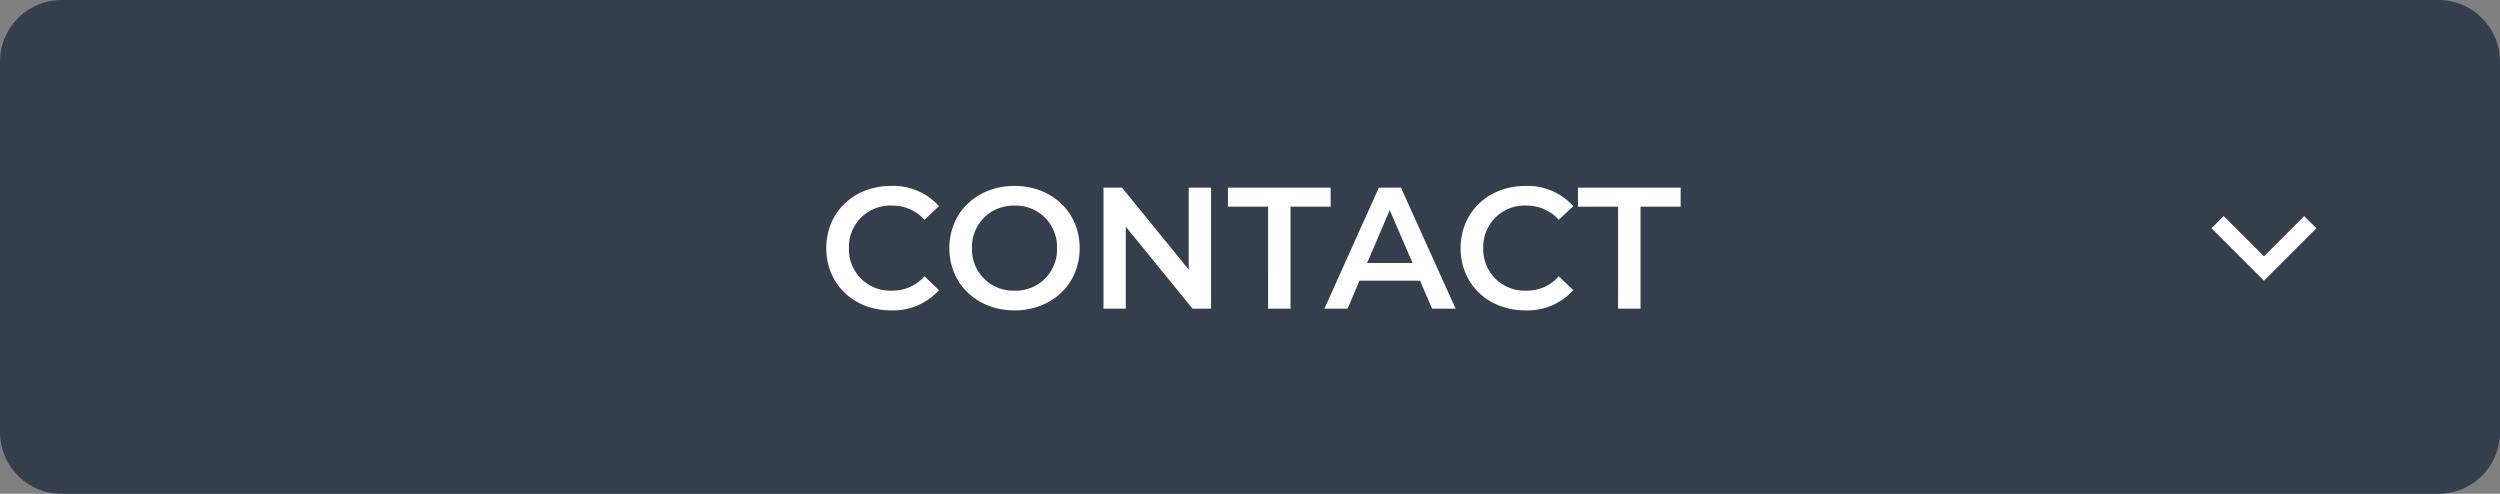
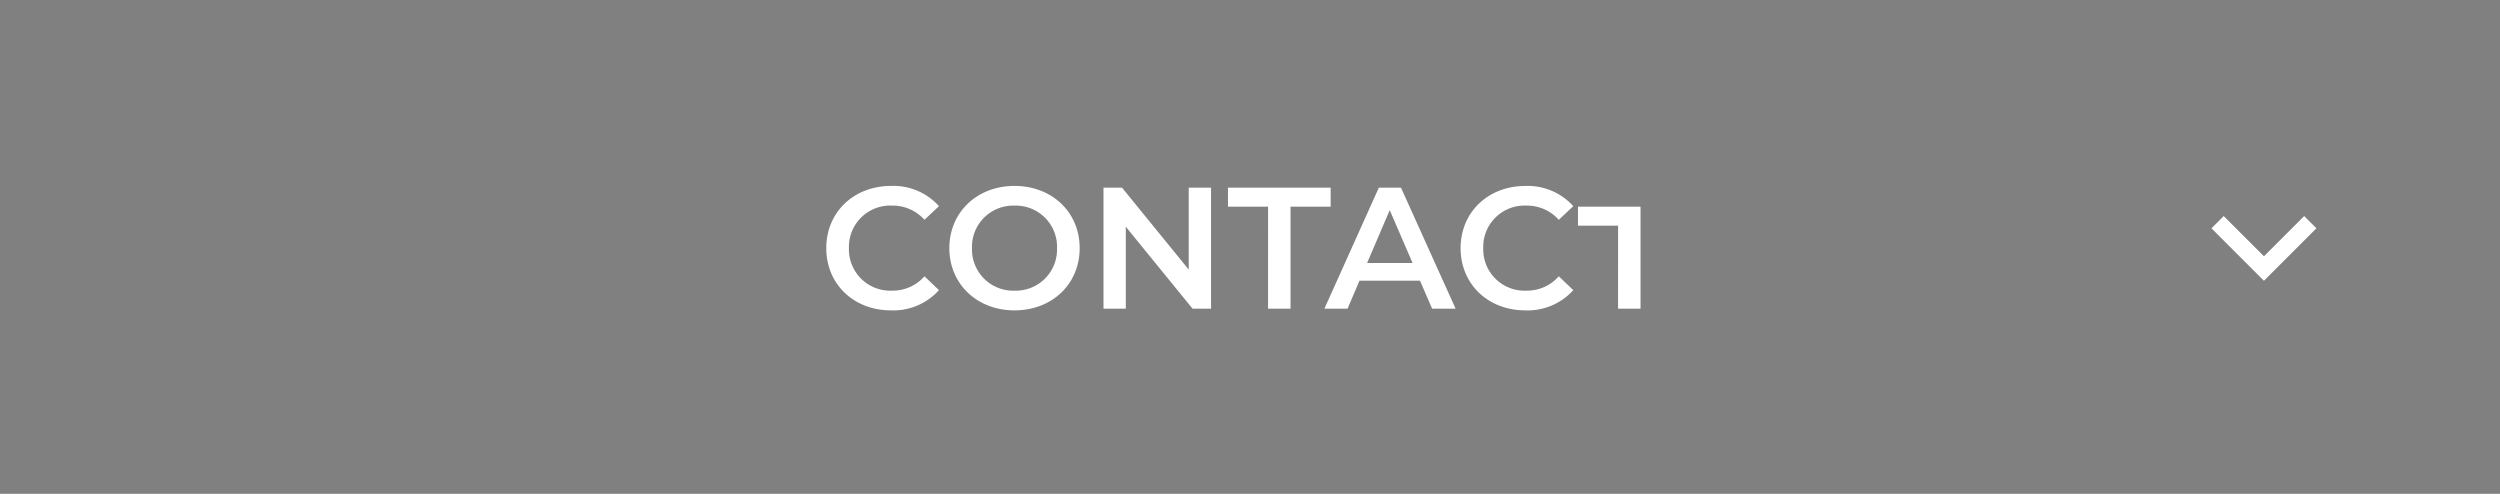
<svg xmlns="http://www.w3.org/2000/svg" width="405" height="80" viewBox="0 0 405 80">
  <rect x="0" y="0" width="405" height="80" fill="#808080" stroke="none" />
  <g id="グループ_1975" data-name="グループ 1975" transform="translate(-3381 15917)">
-     <path id="bk" d="M10,0H395a10,10,0,0,1,10,10V70a10,10,0,0,1-10,10H10A10,10,0,0,1,0,70V10A10,10,0,0,1,10,0Z" transform="translate(3381 -15917)" fill="#353e4d" />
-     <path id="パス_4067" data-name="パス 4067" d="M-58.17.28A9.948,9.948,0,0,0-50.386-3l-2.352-2.24a6.814,6.814,0,0,1-5.236,2.324,6.691,6.691,0,0,1-7-6.888,6.691,6.691,0,0,1,7-6.888,6.883,6.883,0,0,1,5.236,2.3l2.352-2.212a9.929,9.929,0,0,0-7.756-3.276c-6.02,0-10.5,4.228-10.5,10.08S-64.162.28-58.17.28Zm20.02,0c6.076,0,10.556-4.256,10.556-10.08s-4.48-10.08-10.556-10.08S-48.706-15.6-48.706-9.8-44.226.28-38.15.28Zm0-3.192A6.679,6.679,0,0,1-45.038-9.8a6.679,6.679,0,0,1,6.888-6.888A6.679,6.679,0,0,1-31.262-9.8,6.679,6.679,0,0,1-38.15-2.912ZM-9.926-19.6V-6.328L-20.734-19.6h-3V0h3.612V-13.272L-9.31,0h3V-19.6ZM2.926,0h3.64V-16.52h6.5V-19.6H-3.57v3.08h6.5ZM29.5,0h3.808L24.458-19.6H20.874L12.054,0h3.752l1.932-4.536h9.8ZM18.97-7.392l3.668-8.568,3.7,8.568ZM44.59.28A9.948,9.948,0,0,0,52.374-3l-2.352-2.24a6.814,6.814,0,0,1-5.236,2.324,6.691,6.691,0,0,1-7-6.888,6.691,6.691,0,0,1,7-6.888,6.883,6.883,0,0,1,5.236,2.3L52.374-16.6a9.929,9.929,0,0,0-7.756-3.276c-6.02,0-10.5,4.228-10.5,10.08S38.6.28,44.59.28ZM59.626,0h3.64V-16.52h6.5V-19.6H53.13v3.08h6.5Z" transform="translate(3583.5 -15867)" fill="#fff" />
+     <path id="パス_4067" data-name="パス 4067" d="M-58.17.28A9.948,9.948,0,0,0-50.386-3l-2.352-2.24a6.814,6.814,0,0,1-5.236,2.324,6.691,6.691,0,0,1-7-6.888,6.691,6.691,0,0,1,7-6.888,6.883,6.883,0,0,1,5.236,2.3l2.352-2.212a9.929,9.929,0,0,0-7.756-3.276c-6.02,0-10.5,4.228-10.5,10.08S-64.162.28-58.17.28Zm20.02,0c6.076,0,10.556-4.256,10.556-10.08s-4.48-10.08-10.556-10.08S-48.706-15.6-48.706-9.8-44.226.28-38.15.28Zm0-3.192A6.679,6.679,0,0,1-45.038-9.8a6.679,6.679,0,0,1,6.888-6.888A6.679,6.679,0,0,1-31.262-9.8,6.679,6.679,0,0,1-38.15-2.912ZM-9.926-19.6V-6.328L-20.734-19.6h-3V0h3.612V-13.272L-9.31,0h3V-19.6ZM2.926,0h3.64V-16.52h6.5V-19.6H-3.57v3.08h6.5ZM29.5,0h3.808L24.458-19.6H20.874L12.054,0h3.752l1.932-4.536h9.8ZM18.97-7.392l3.668-8.568,3.7,8.568ZM44.59.28A9.948,9.948,0,0,0,52.374-3l-2.352-2.24a6.814,6.814,0,0,1-5.236,2.324,6.691,6.691,0,0,1-7-6.888,6.691,6.691,0,0,1,7-6.888,6.883,6.883,0,0,1,5.236,2.3L52.374-16.6a9.929,9.929,0,0,0-7.756-3.276c-6.02,0-10.5,4.228-10.5,10.08S38.6.28,44.59.28ZM59.626,0h3.64V-16.52h6.5H53.13v3.08h6.5Z" transform="translate(3583.5 -15867)" fill="#fff" />
    <path id="chevron_right_FILL0_wght400_GRAD0_opsz24" d="M326.517-711.5,320-718.016,321.984-720l8.5,8.5-8.5,8.5L320-704.982Z" transform="translate(3036.259 -16202) rotate(90)" fill="#fff" />
  </g>
</svg>